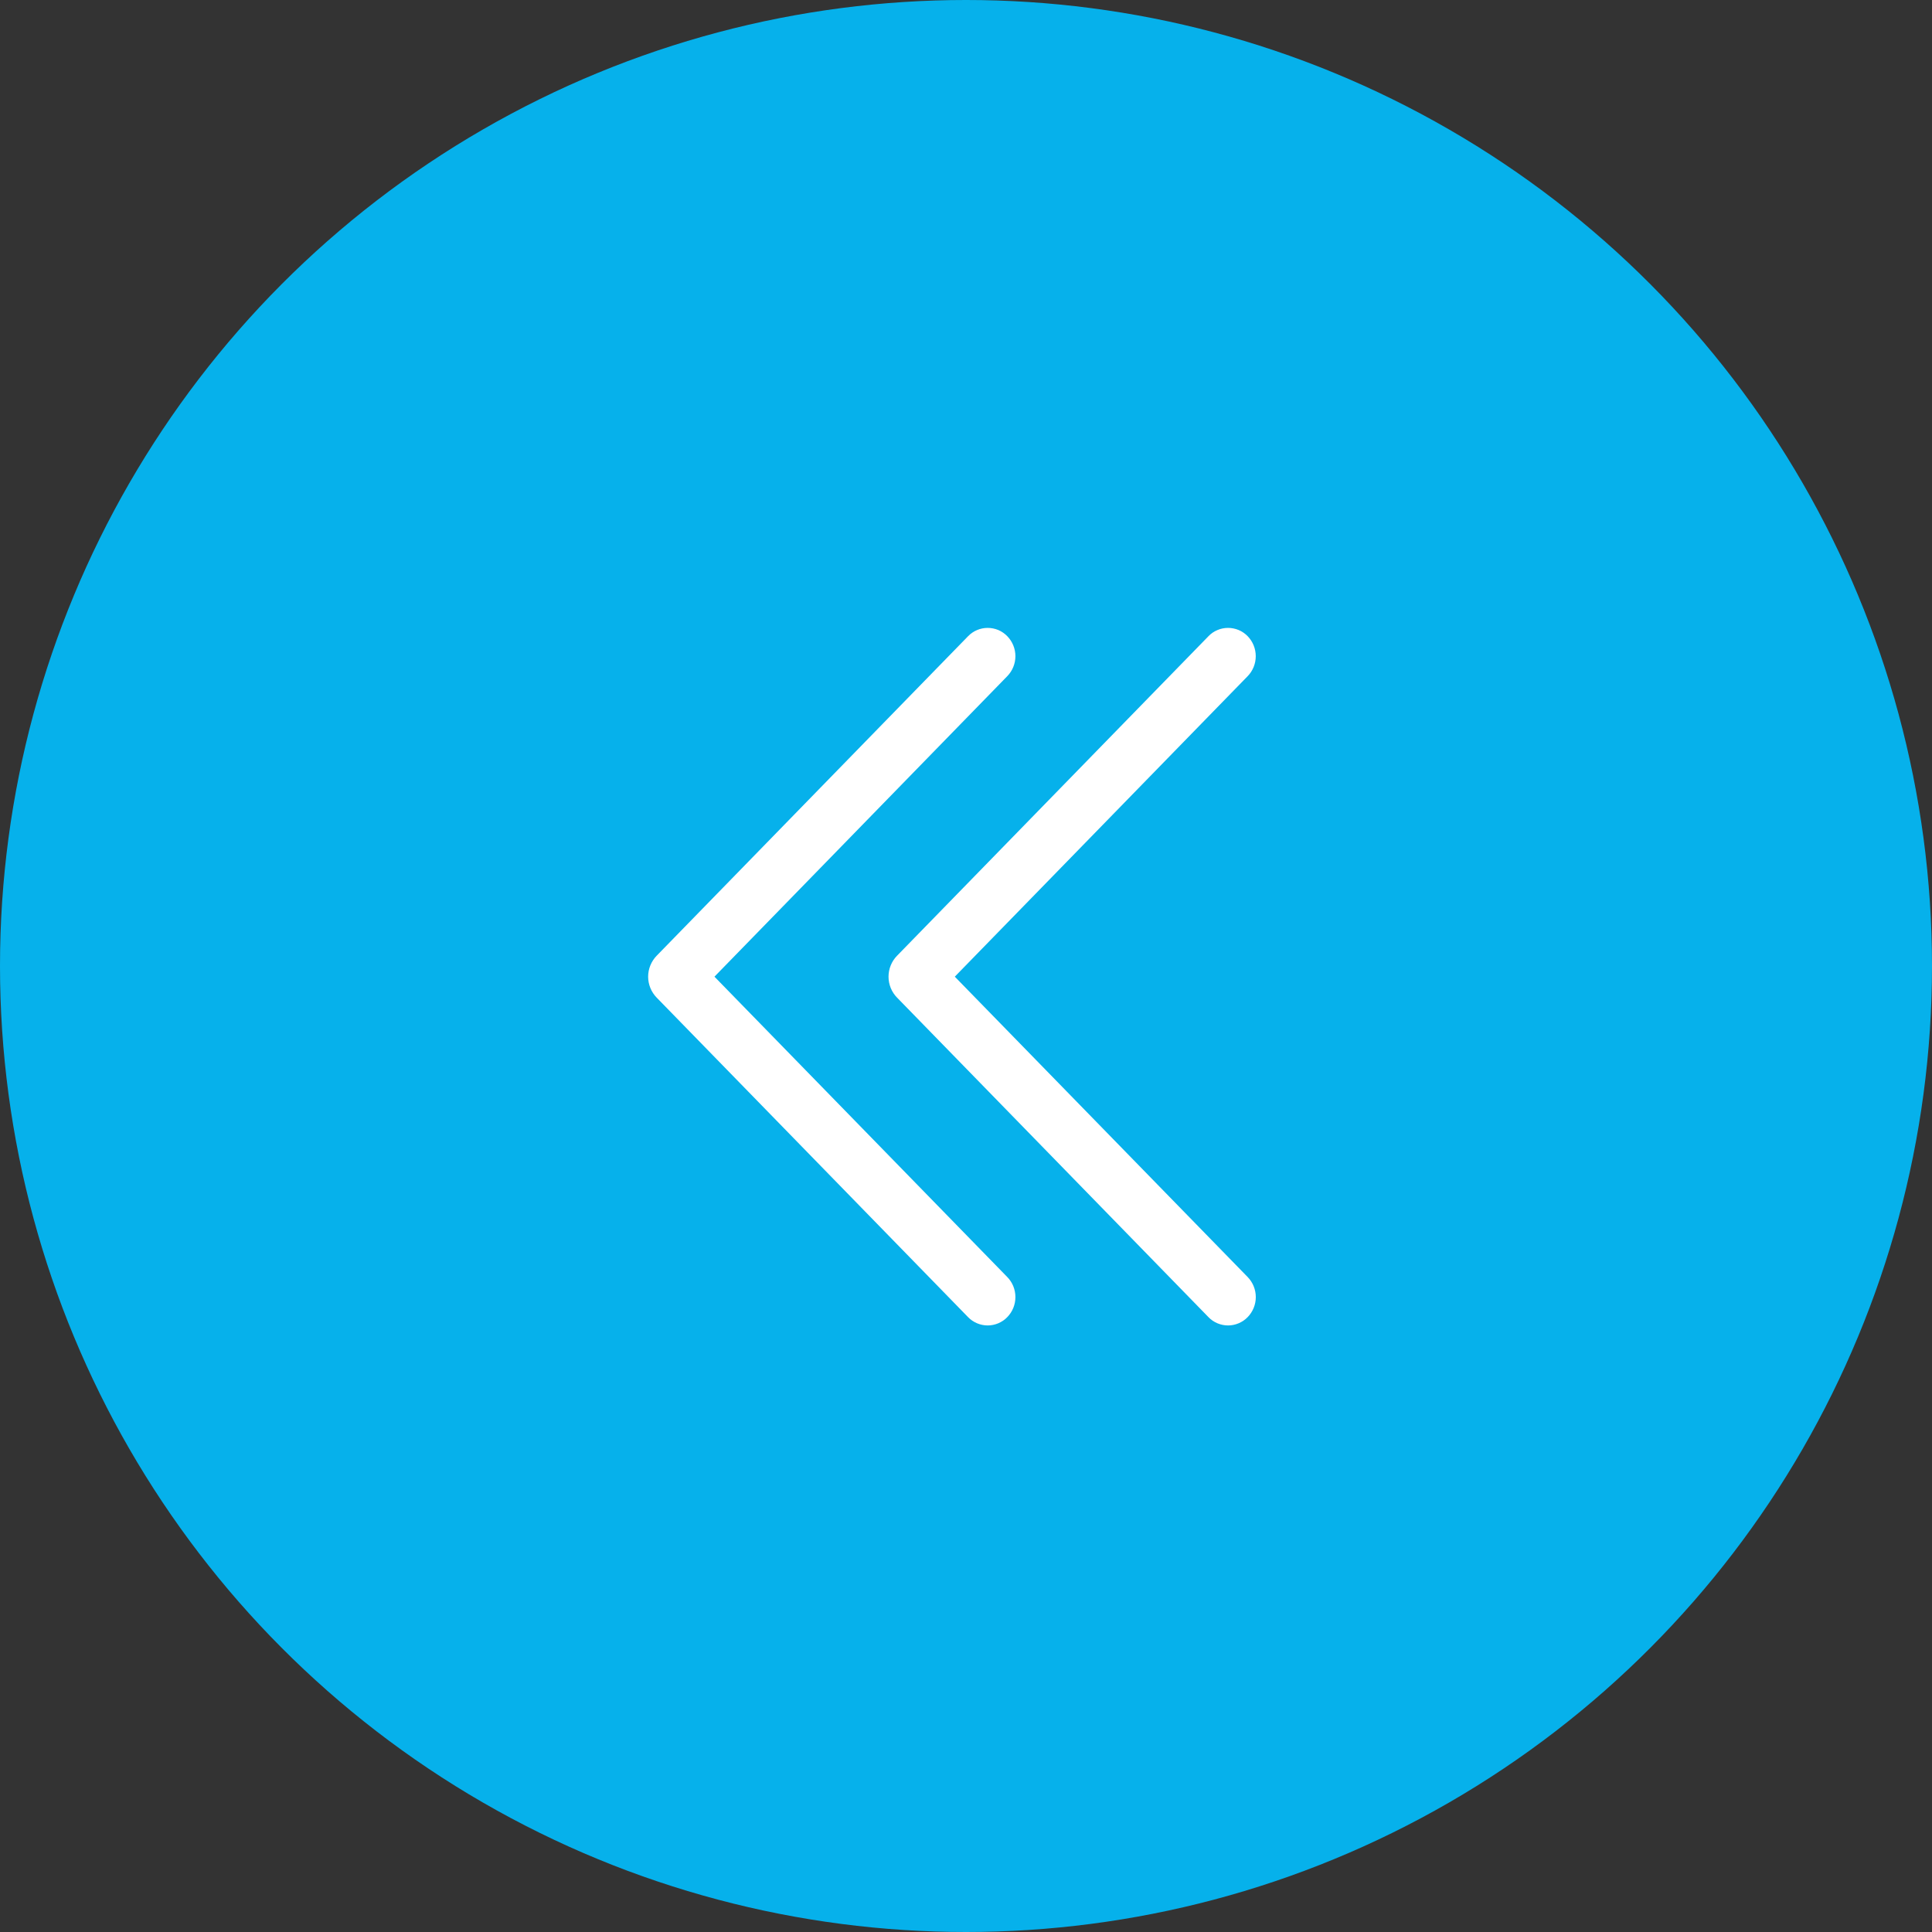
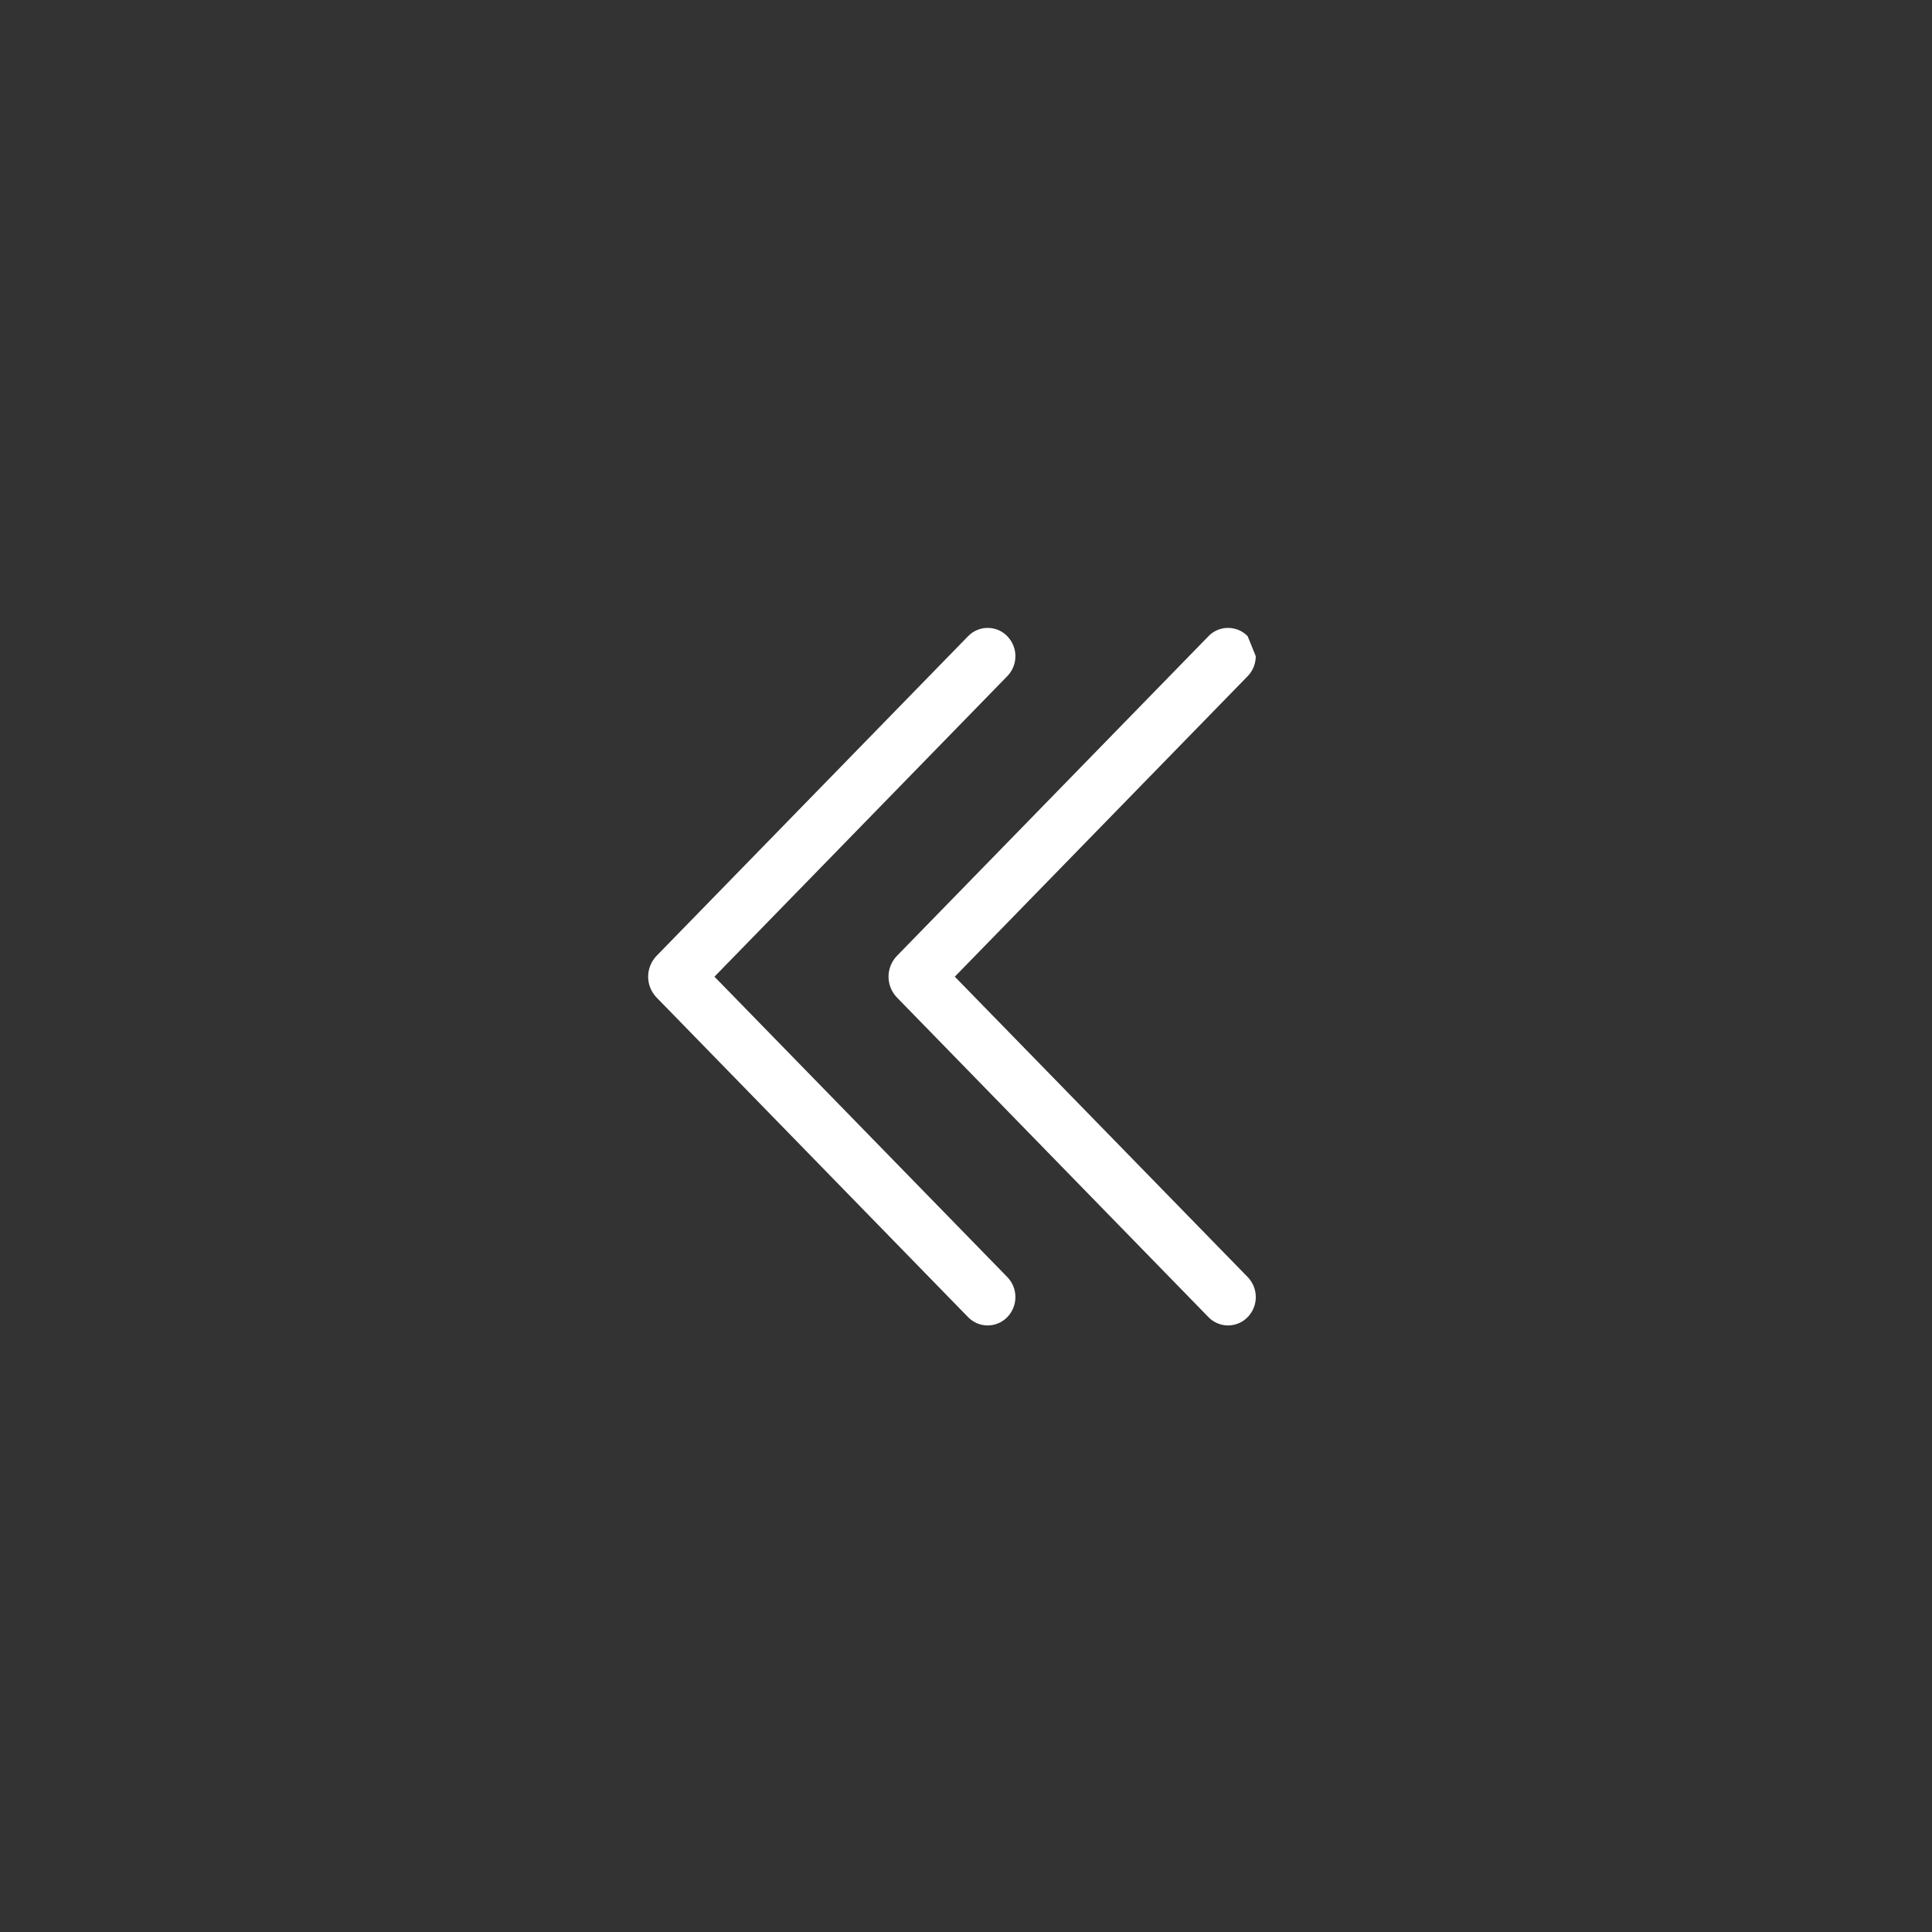
<svg xmlns="http://www.w3.org/2000/svg" width="40" height="40" viewBox="0 0 40 40" fill="none">
  <rect x="0" y="0" width="40" height="40" fill="#333333" stroke="none" />
-   <circle cx="20" cy="20" r="20" transform="matrix(-1 0 0 1 40 0)" fill="#06B1EB" />
-   <path d="M20.854 13.171C20.801 13.117 20.738 13.073 20.669 13.044C20.599 13.015 20.524 13 20.448 13C20.373 13 20.298 13.015 20.228 13.045C20.159 13.074 20.096 13.117 20.043 13.172L13.596 19.787C13.483 19.903 13.419 20.059 13.419 20.221C13.419 20.383 13.483 20.539 13.596 20.655L20.043 27.27C20.096 27.325 20.159 27.367 20.229 27.397C20.298 27.426 20.373 27.442 20.449 27.442C20.524 27.442 20.599 27.426 20.669 27.397C20.738 27.367 20.802 27.325 20.854 27.27C20.963 27.159 21.023 27.01 21.023 26.855C21.023 26.699 20.963 26.55 20.854 26.439L14.792 20.221L20.854 14C20.962 13.889 21.023 13.741 21.023 13.585C21.023 13.431 20.962 13.282 20.854 13.171ZM25.831 13.171C25.778 13.117 25.715 13.073 25.645 13.044C25.575 13.015 25.5 13 25.425 13C25.349 13 25.274 13.015 25.205 13.045C25.135 13.074 25.072 13.117 25.02 13.172L18.573 19.787C18.459 19.903 18.396 20.059 18.396 20.221C18.396 20.383 18.459 20.539 18.573 20.655L25.02 27.27C25.072 27.325 25.135 27.367 25.205 27.397C25.275 27.426 25.349 27.442 25.425 27.442C25.501 27.442 25.576 27.426 25.645 27.397C25.715 27.367 25.778 27.325 25.831 27.27C25.939 27.159 26 27.01 26 26.855C26 26.699 25.939 26.55 25.831 26.439L19.768 20.221L25.831 14C25.939 13.889 25.999 13.741 25.999 13.585C25.999 13.431 25.939 13.282 25.831 13.171Z" fill="white" />
+   <path d="M20.854 13.171C20.801 13.117 20.738 13.073 20.669 13.044C20.599 13.015 20.524 13 20.448 13C20.373 13 20.298 13.015 20.228 13.045C20.159 13.074 20.096 13.117 20.043 13.172L13.596 19.787C13.483 19.903 13.419 20.059 13.419 20.221C13.419 20.383 13.483 20.539 13.596 20.655L20.043 27.27C20.096 27.325 20.159 27.367 20.229 27.397C20.298 27.426 20.373 27.442 20.449 27.442C20.524 27.442 20.599 27.426 20.669 27.397C20.738 27.367 20.802 27.325 20.854 27.27C20.963 27.159 21.023 27.01 21.023 26.855C21.023 26.699 20.963 26.55 20.854 26.439L14.792 20.221L20.854 14C20.962 13.889 21.023 13.741 21.023 13.585C21.023 13.431 20.962 13.282 20.854 13.171ZM25.831 13.171C25.778 13.117 25.715 13.073 25.645 13.044C25.575 13.015 25.5 13 25.425 13C25.349 13 25.274 13.015 25.205 13.045C25.135 13.074 25.072 13.117 25.02 13.172L18.573 19.787C18.459 19.903 18.396 20.059 18.396 20.221C18.396 20.383 18.459 20.539 18.573 20.655L25.02 27.27C25.072 27.325 25.135 27.367 25.205 27.397C25.275 27.426 25.349 27.442 25.425 27.442C25.501 27.442 25.576 27.426 25.645 27.397C25.715 27.367 25.778 27.325 25.831 27.27C25.939 27.159 26 27.01 26 26.855C26 26.699 25.939 26.55 25.831 26.439L19.768 20.221L25.831 14C25.939 13.889 25.999 13.741 25.999 13.585Z" fill="white" />
</svg>